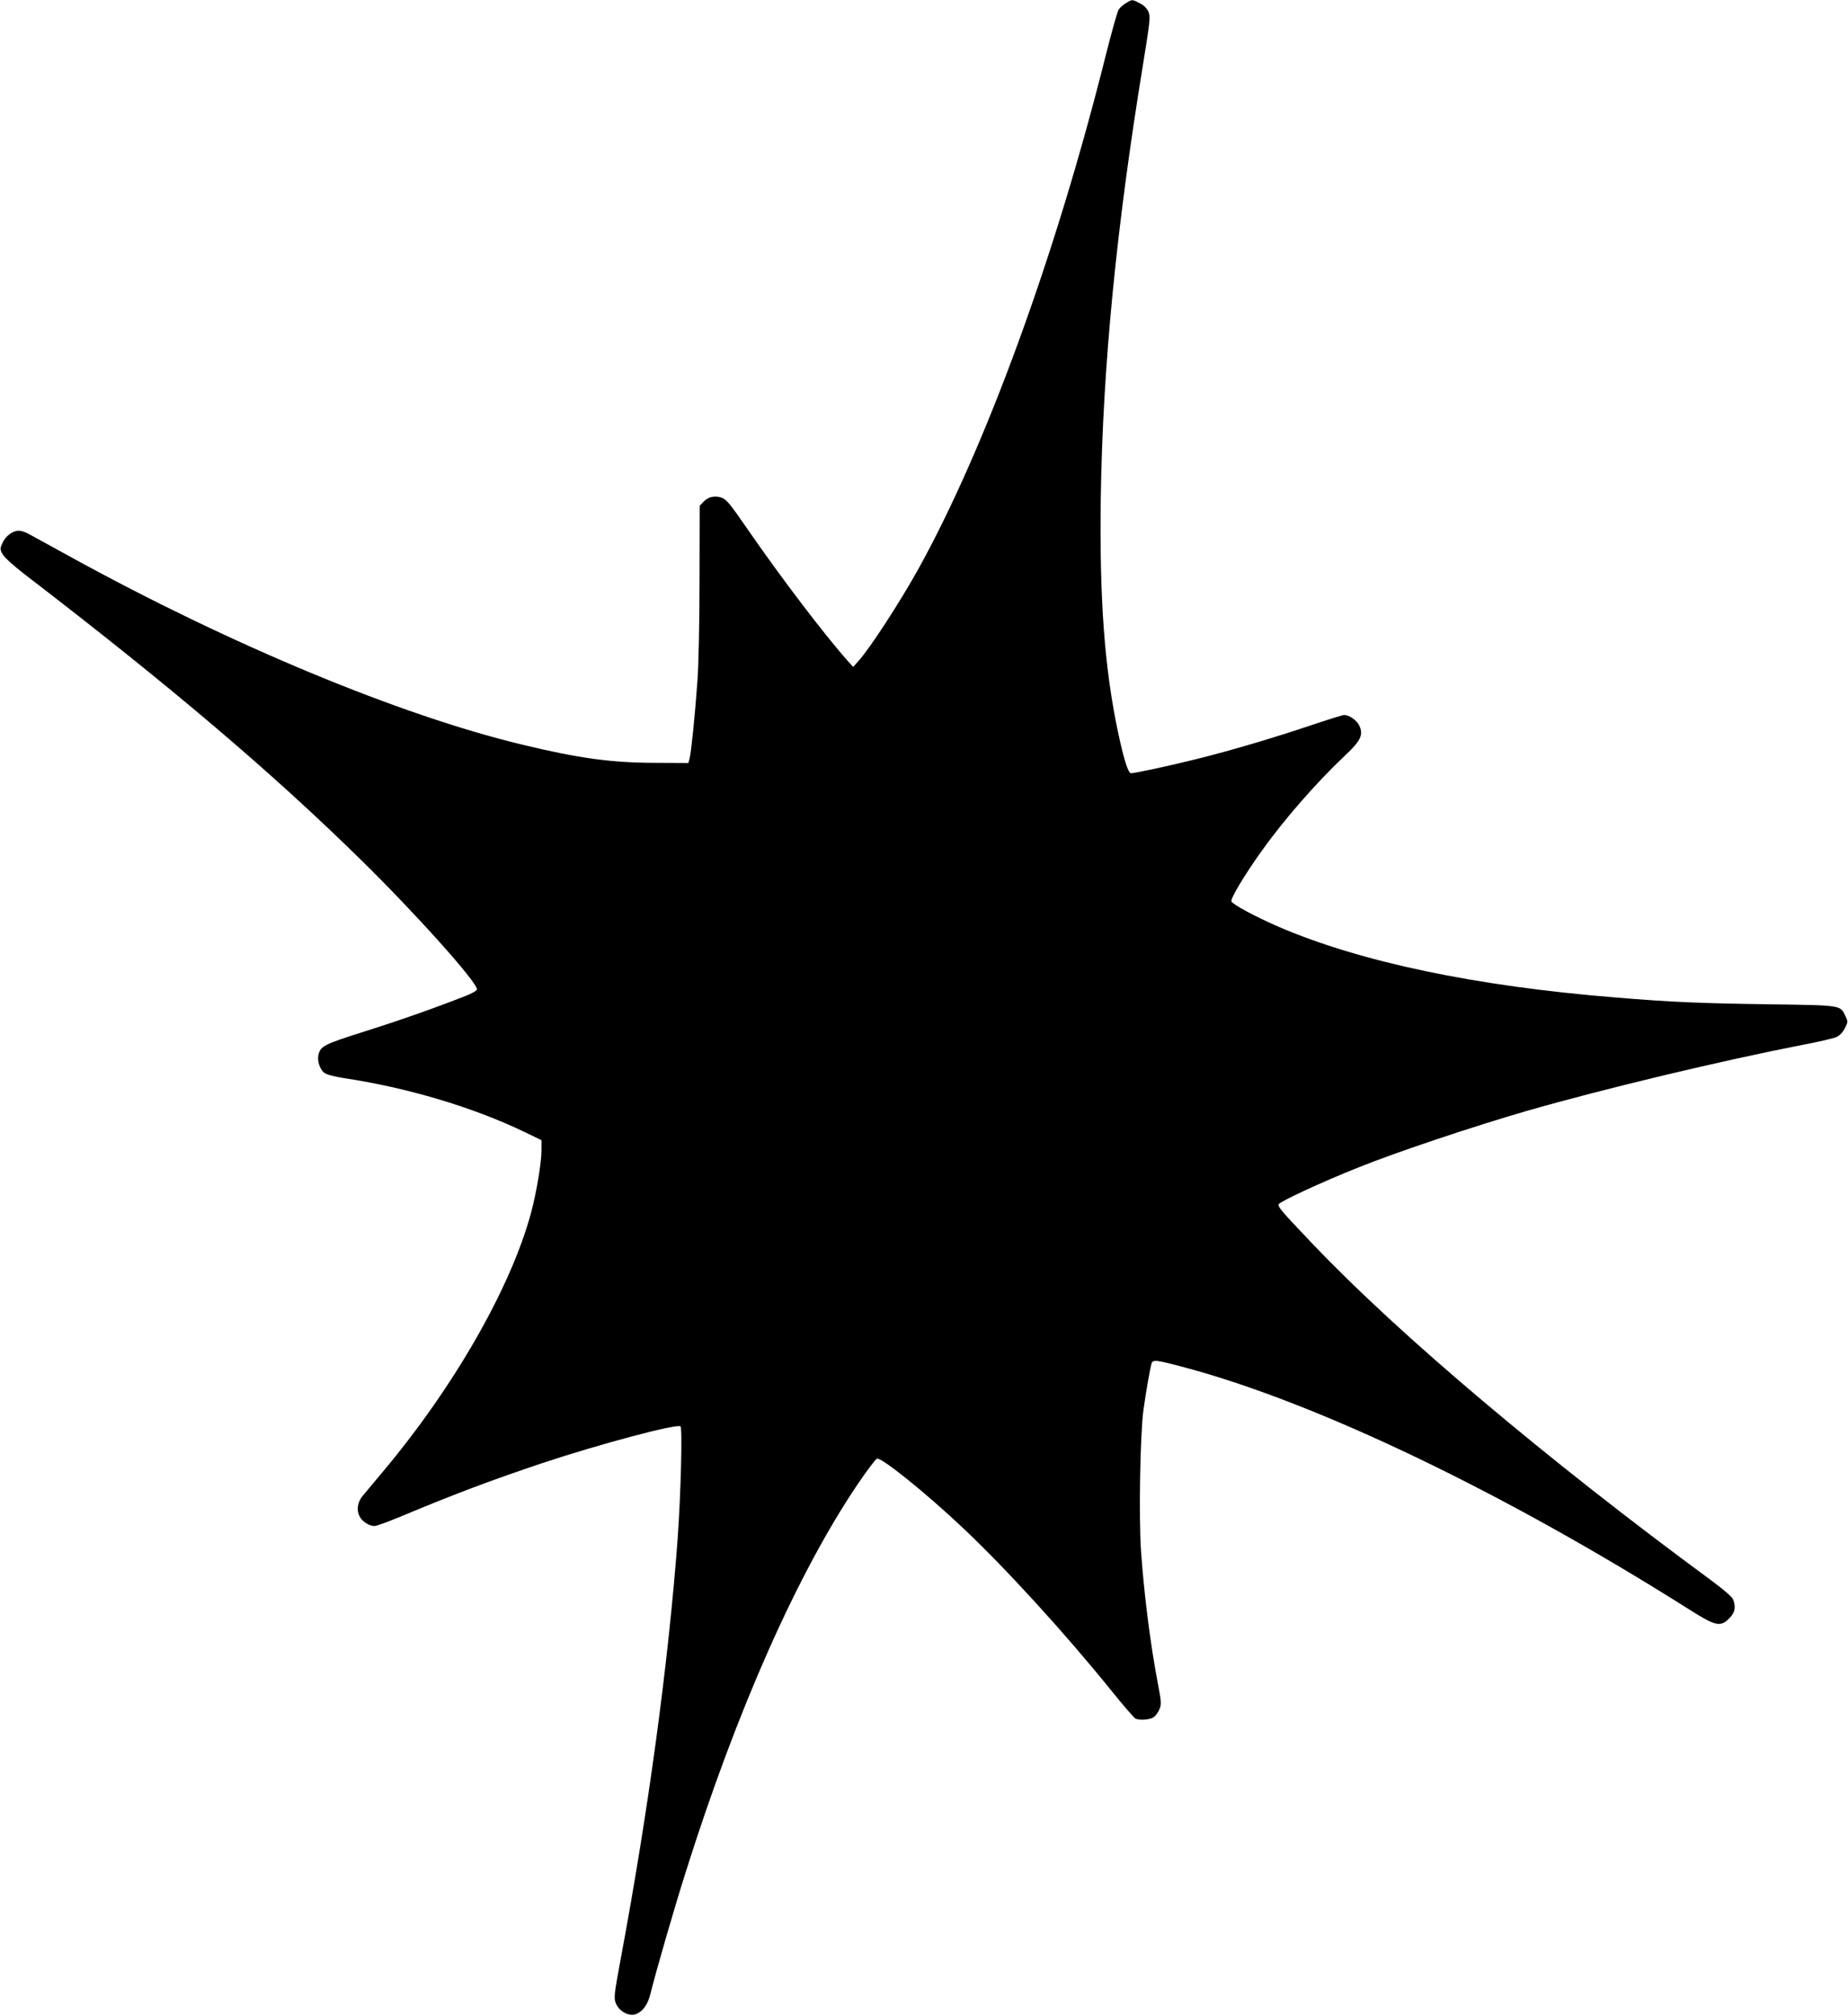
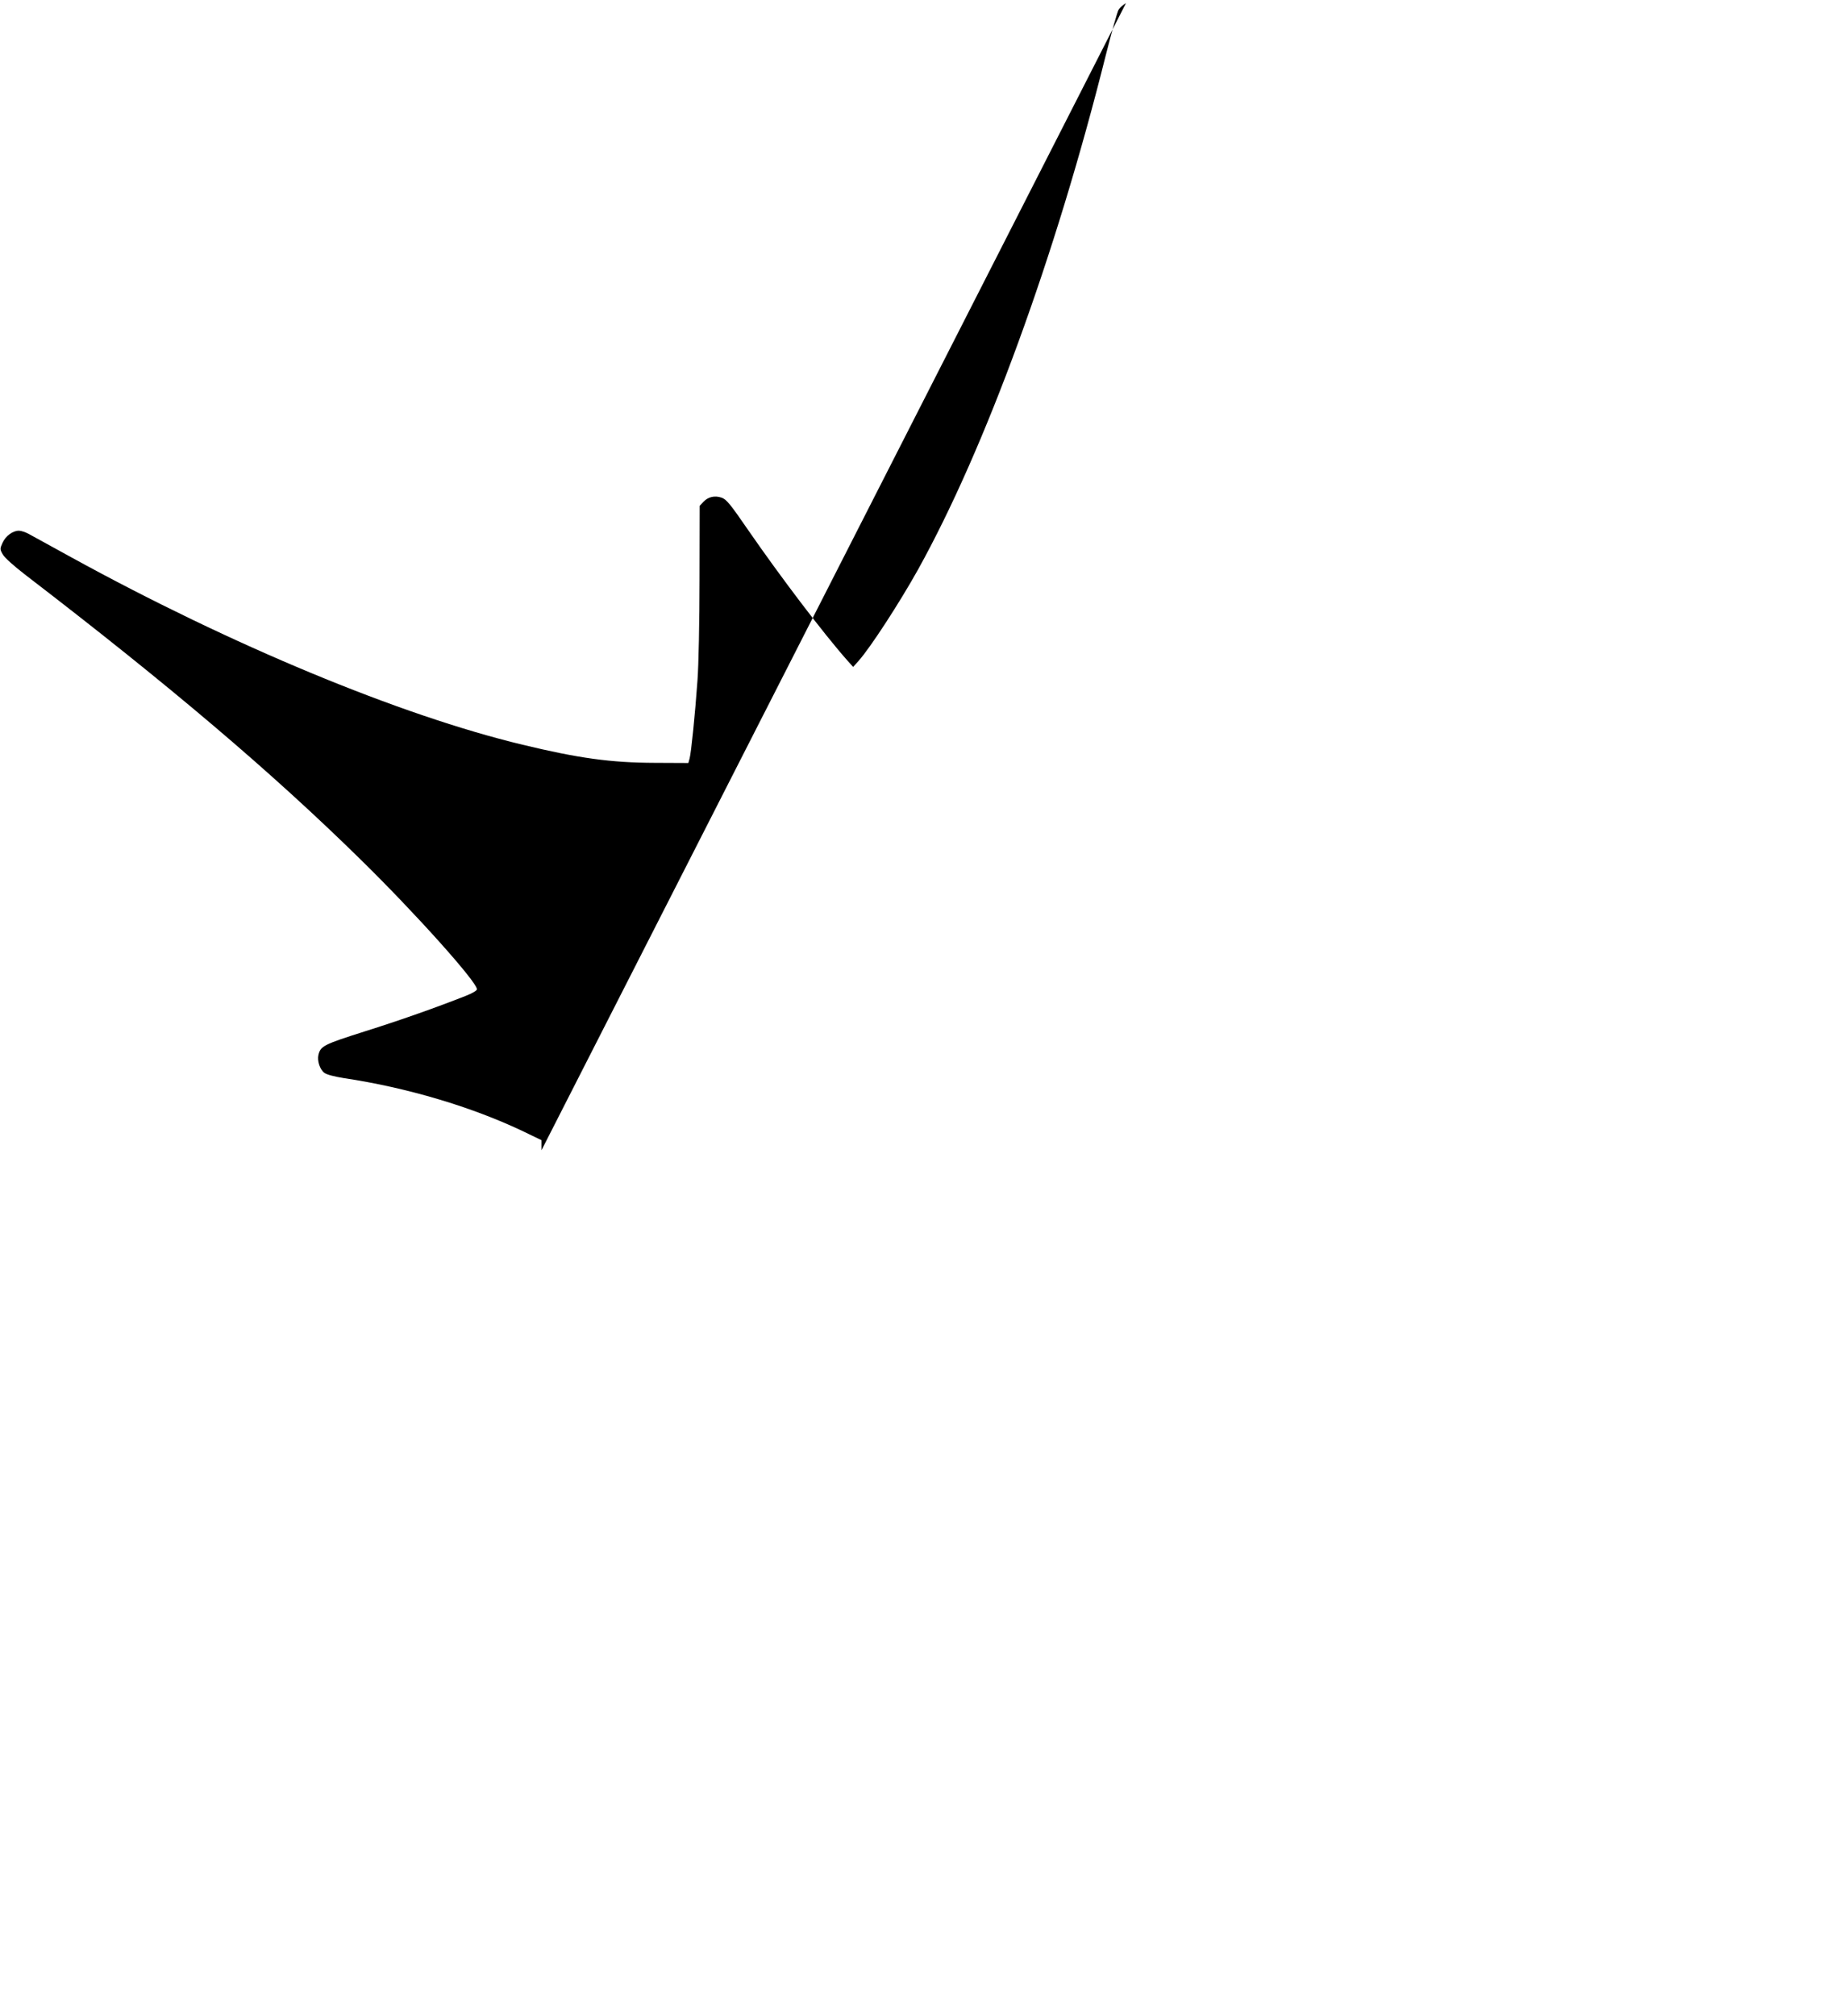
<svg xmlns="http://www.w3.org/2000/svg" version="1.0" width="1174pt" height="1280pt" viewBox="0 0 1174 1280" preserveAspectRatio="xMidYMid meet">
  <g transform="translate(0,1280) scale(0.1,-0.1)" fill="#000000" stroke="none">
-     <path d="M7153 12780 c-18 -10 -39 -29 -47 -42 -8 -13 -44 -142 -81 -288 -320 -1279 -765 -2496 -1193 -3267 -119 -213 -303 -496 -378 -580 l-34 -38 -36 40 c-150 169 -423 528 -633 832 -112 163 -137 193 -167 203 -44 15 -85 5 -115 -26 l-24 -26 -1 -471 c0 -260 -6 -546 -13 -637 -15 -213 -40 -459 -50 -496 l-8 -29 -214 1 c-278 1 -482 29 -839 115 -779 187 -1852 633 -2865 1189 -132 73 -256 141 -275 151 -19 10 -46 19 -60 19 -39 0 -84 -33 -104 -77 -17 -38 -17 -41 2 -74 11 -20 71 -74 148 -133 910 -698 1559 -1248 2127 -1806 343 -336 737 -775 737 -822 0 -8 -31 -26 -72 -42 -188 -74 -414 -154 -643 -226 -258 -82 -278 -92 -292 -148 -9 -37 9 -93 37 -114 16 -12 63 -24 125 -34 401 -60 815 -183 1143 -340 l112 -54 0 -64 c0 -79 -32 -269 -66 -396 -128 -476 -492 -1111 -945 -1649 -57 -68 -114 -137 -127 -152 -31 -39 -38 -88 -18 -127 17 -34 61 -62 96 -62 12 0 85 27 163 59 351 147 579 232 907 342 355 118 846 249 873 232 13 -8 2 -437 -18 -713 -58 -783 -185 -1723 -362 -2670 -43 -233 -44 -247 -30 -282 21 -51 86 -85 128 -67 45 18 75 61 93 136 36 144 150 538 223 768 324 1027 710 1896 1092 2461 59 87 114 160 123 162 31 6 310 -218 544 -439 273 -257 650 -670 944 -1034 76 -95 146 -175 155 -179 31 -11 90 -6 114 10 13 9 29 32 37 51 13 30 12 47 -11 166 -47 249 -86 553 -106 834 -15 209 -6 746 15 899 15 111 42 264 52 297 8 25 31 22 214 -27 841 -225 2025 -793 3200 -1535 170 -108 199 -114 256 -57 36 36 43 71 24 120 -5 15 -62 64 -142 123 -1038 763 -1978 1556 -2524 2129 -204 214 -227 241 -221 257 7 17 273 141 507 234 240 97 735 262 1070 359 495 142 1224 316 1750 419 102 19 199 42 217 50 20 9 40 30 53 56 20 38 20 43 5 74 -35 74 -15 71 -492 78 -432 6 -621 14 -968 43 -893 72 -1624 226 -2142 449 -148 64 -292 142 -300 161 -7 18 82 166 191 319 142 199 347 434 528 605 103 96 121 134 93 193 -16 34 -64 67 -97 67 -7 0 -101 -29 -208 -65 -238 -80 -511 -161 -725 -214 -167 -42 -395 -91 -420 -91 -17 0 -43 79 -79 245 -89 412 -122 860 -113 1505 13 837 99 1715 268 2748 45 279 48 305 35 337 -10 22 -28 41 -55 54 -49 26 -48 26 -88 1z" />
+     <path d="M7153 12780 c-18 -10 -39 -29 -47 -42 -8 -13 -44 -142 -81 -288 -320 -1279 -765 -2496 -1193 -3267 -119 -213 -303 -496 -378 -580 l-34 -38 -36 40 c-150 169 -423 528 -633 832 -112 163 -137 193 -167 203 -44 15 -85 5 -115 -26 l-24 -26 -1 -471 c0 -260 -6 -546 -13 -637 -15 -213 -40 -459 -50 -496 l-8 -29 -214 1 c-278 1 -482 29 -839 115 -779 187 -1852 633 -2865 1189 -132 73 -256 141 -275 151 -19 10 -46 19 -60 19 -39 0 -84 -33 -104 -77 -17 -38 -17 -41 2 -74 11 -20 71 -74 148 -133 910 -698 1559 -1248 2127 -1806 343 -336 737 -775 737 -822 0 -8 -31 -26 -72 -42 -188 -74 -414 -154 -643 -226 -258 -82 -278 -92 -292 -148 -9 -37 9 -93 37 -114 16 -12 63 -24 125 -34 401 -60 815 -183 1143 -340 l112 -54 0 -64 z" />
  </g>
</svg>